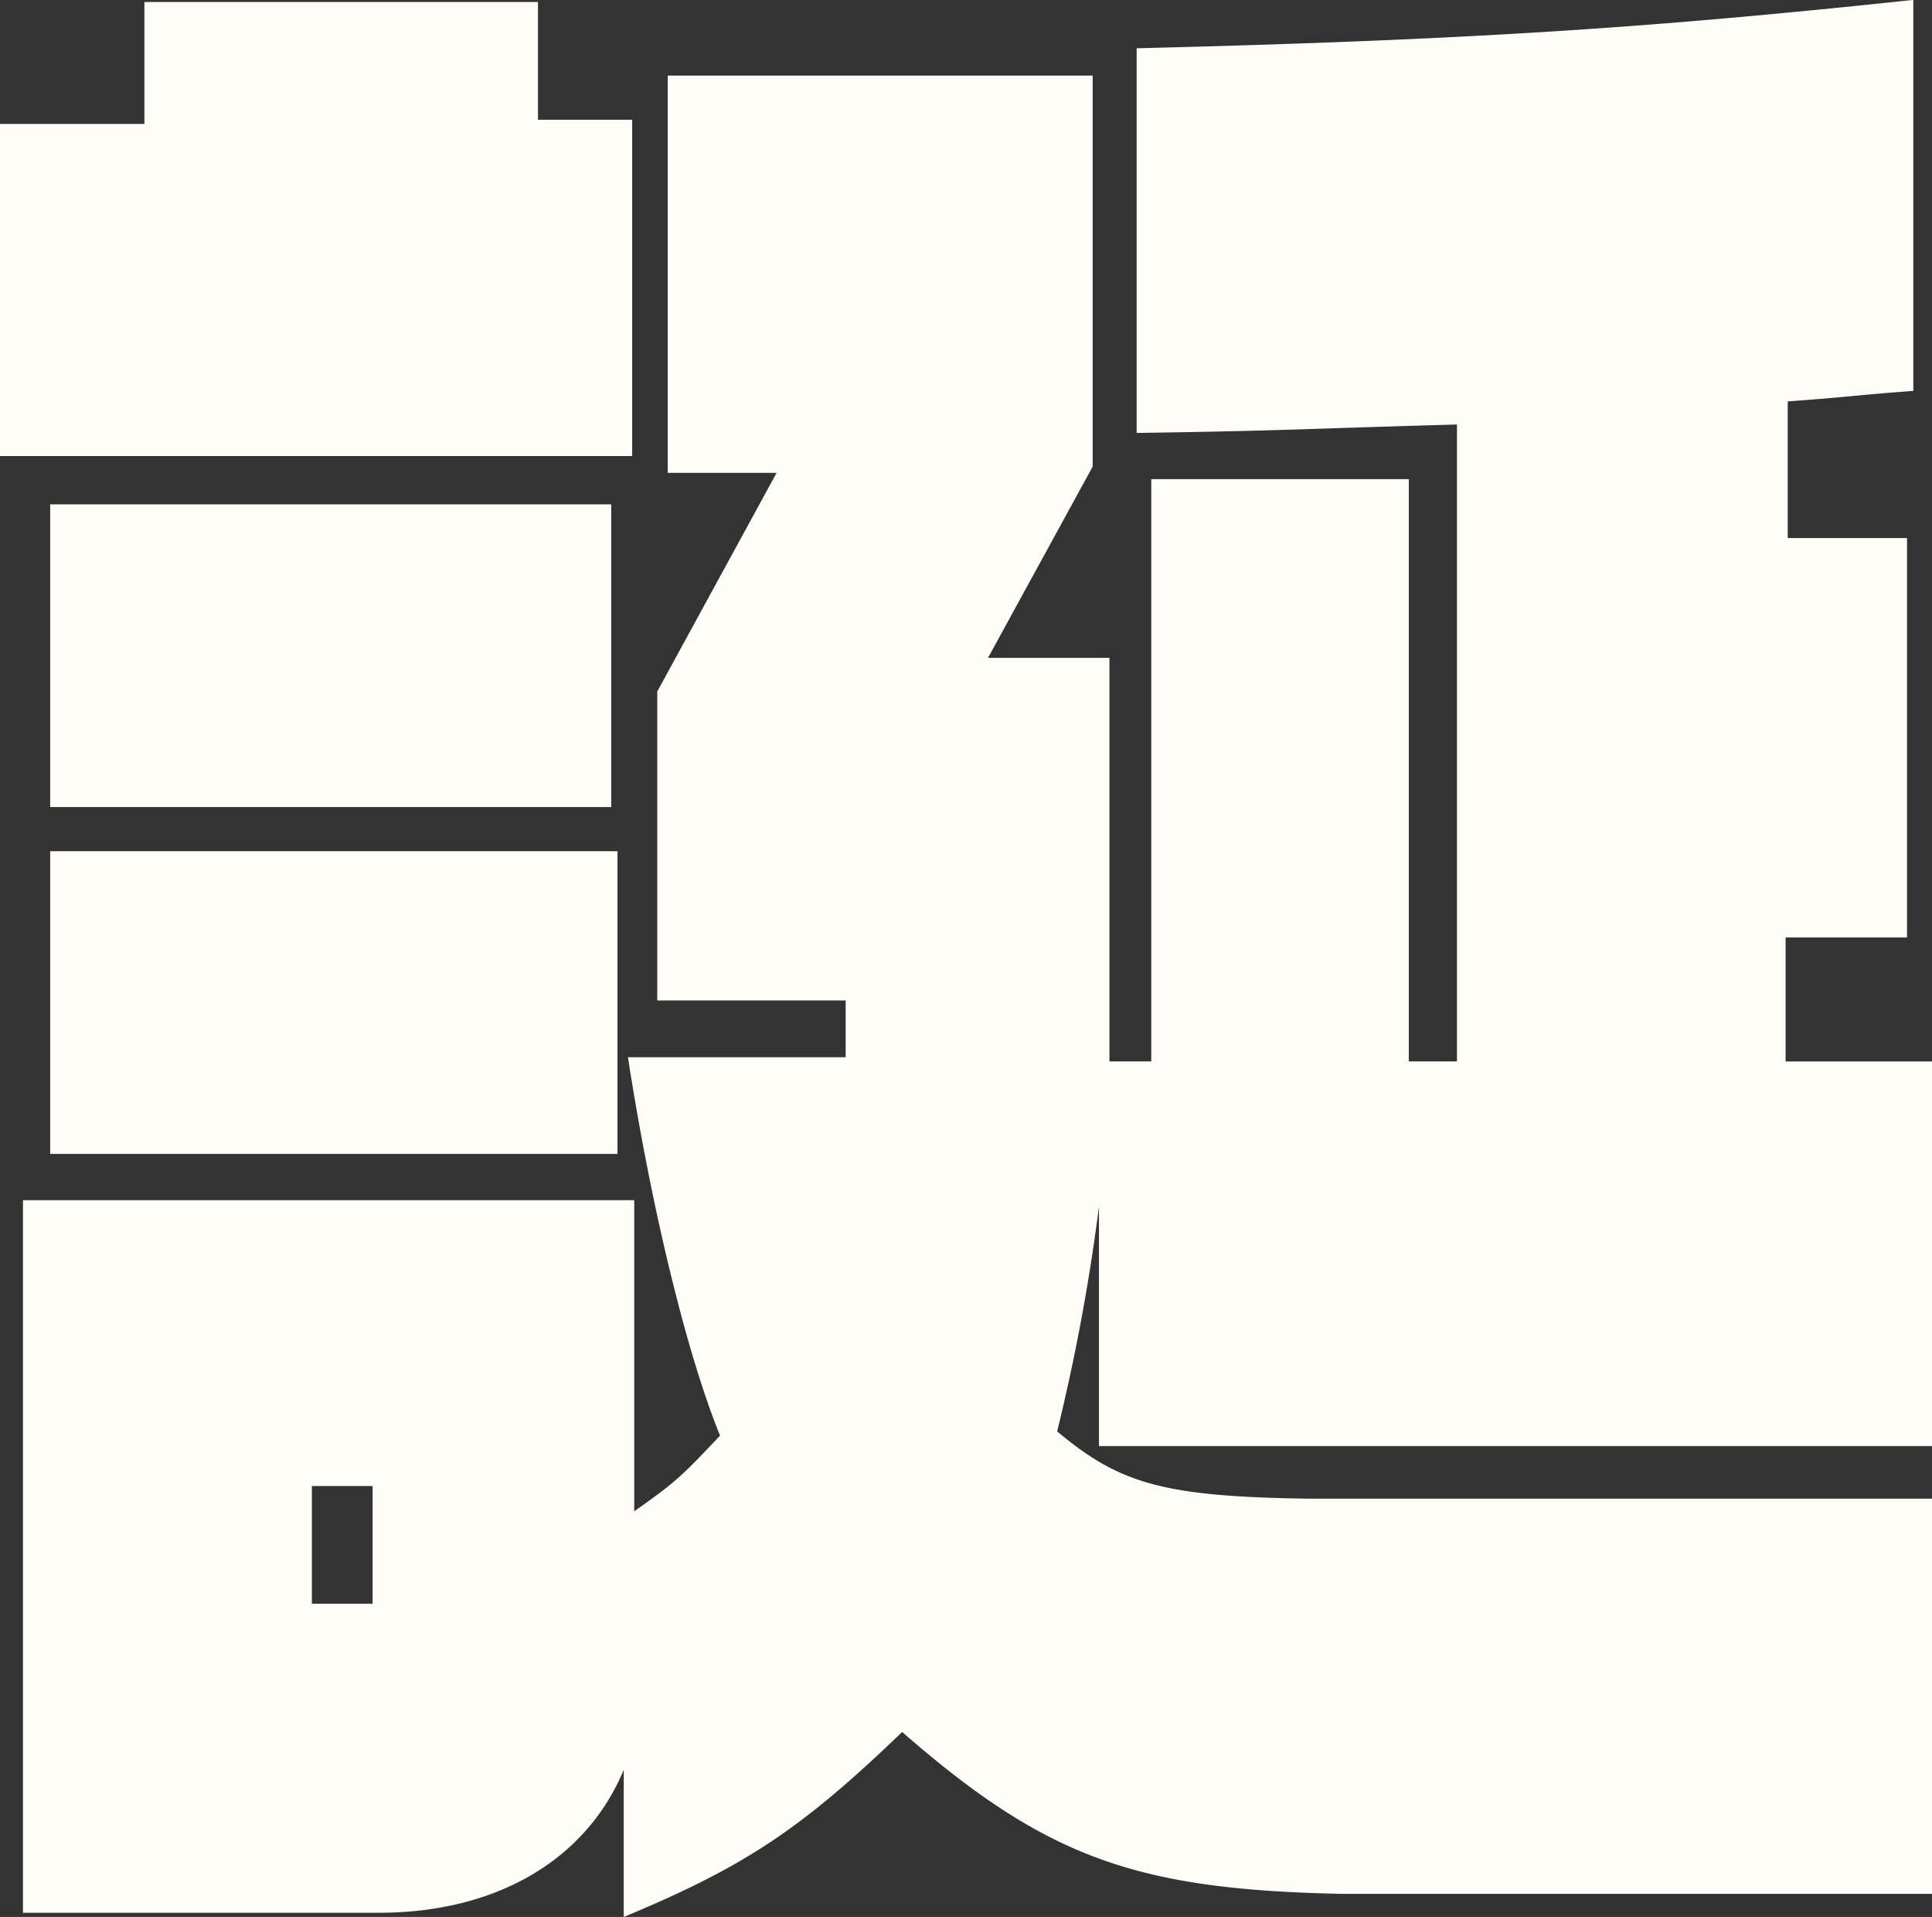
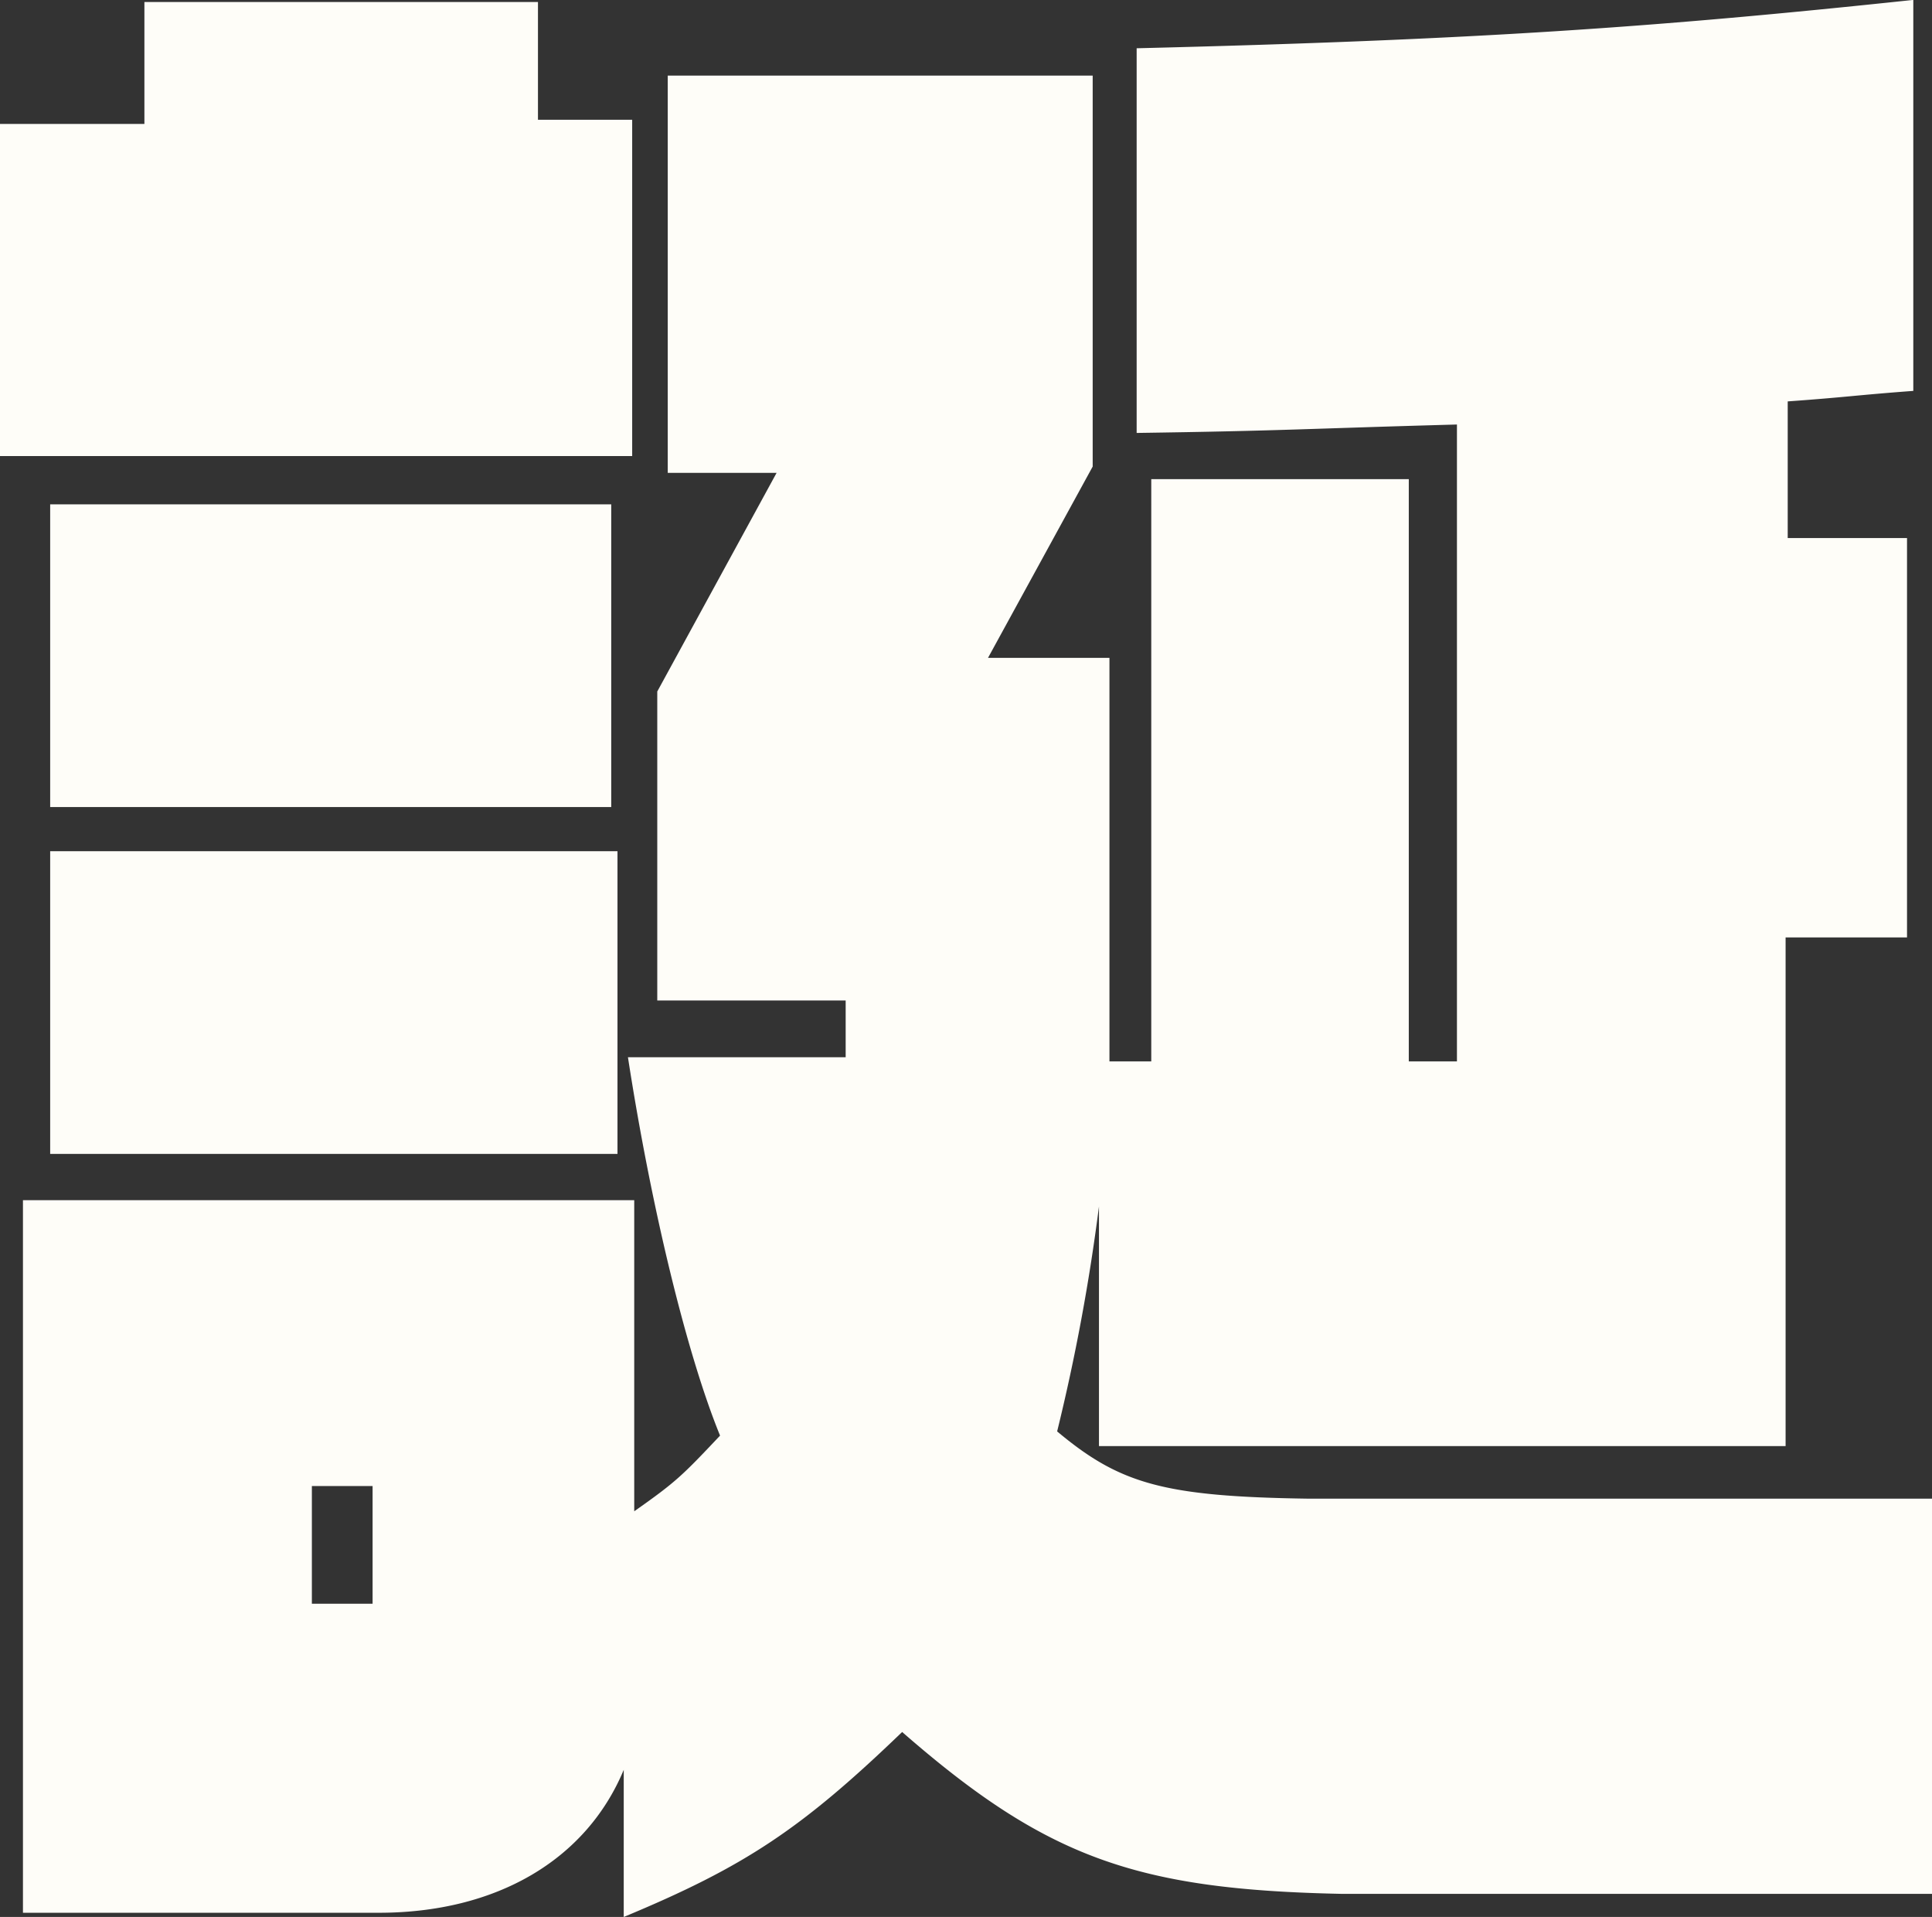
<svg xmlns="http://www.w3.org/2000/svg" width="198.625" height="197.031" viewBox="0 0 198.625 197.031">
  <rect x="0" y="0" width="198.625" height="197.031" fill="#333333" stroke="none" />
  <defs>
    <style>
      .cls-1 {
        fill: #fefdf8;
        fill-rule: evenodd;
      }
    </style>
  </defs>
-   <path id="_10.svg" data-name="10.svg" class="cls-1" d="M566.88,270.413h64.135v40.62H570.323c-21.091-.433-30.346-3.674-45.2-16.638-10.329,9.939-16.141,13.827-28.623,19.013V298.285c-3.875,9.291-13.128,14.691-25.182,14.691H434.735V239.735h62.844v31.974c4.306-3.024,4.95-3.673,8.824-7.778-3.442-8.425-7.1-23.55-9.47-38.889h22.383v-5.834H499.948V187.449l12.266-22.47h-11.19V124.145h43.688v40.184l-10.761,19.662h12.484v41.482h4.3V165.626H577.21v59.847h4.95V160.008c-15.711.435-17.863,0.651-32.928,0.866V121.336c35.08-.864,53.374-2.161,79.846-4.97v40.187c-5.811.432-6.887,0.647-12.912,1.079v14.044h12.266v41.05H615.949v12.747h15.066v39.539H545.358V240.381a206.094,206.094,0,0,1-4.3,23.119C547.51,268.9,552.029,270.2,566.88,270.413Zm-96.2-1.3h-6.242v12.1h6.242v-12.1Zm25.18-34.137H437.533V203.867h58.324v31.114Zm-58.324-66.763h57.679v31.113H437.533V168.218Zm-5.165-39.1h14.85V116.582h40.461v12.1h9.686v34.57h-65V129.114Z" transform="translate(-432.375 -116.375)" />
+   <path id="_10.svg" data-name="10.svg" class="cls-1" d="M566.88,270.413h64.135v40.62H570.323c-21.091-.433-30.346-3.674-45.2-16.638-10.329,9.939-16.141,13.827-28.623,19.013V298.285c-3.875,9.291-13.128,14.691-25.182,14.691H434.735V239.735h62.844v31.974c4.306-3.024,4.95-3.673,8.824-7.778-3.442-8.425-7.1-23.55-9.47-38.889h22.383v-5.834H499.948V187.449l12.266-22.47h-11.19V124.145h43.688v40.184l-10.761,19.662h12.484v41.482h4.3V165.626H577.21v59.847h4.95V160.008c-15.711.435-17.863,0.651-32.928,0.866V121.336c35.08-.864,53.374-2.161,79.846-4.97v40.187c-5.811.432-6.887,0.647-12.912,1.079v14.044h12.266v41.05H615.949v12.747v39.539H545.358V240.381a206.094,206.094,0,0,1-4.3,23.119C547.51,268.9,552.029,270.2,566.88,270.413Zm-96.2-1.3h-6.242v12.1h6.242v-12.1Zm25.18-34.137H437.533V203.867h58.324v31.114Zm-58.324-66.763h57.679v31.113H437.533V168.218Zm-5.165-39.1h14.85V116.582h40.461v12.1h9.686v34.57h-65V129.114Z" transform="translate(-432.375 -116.375)" />
</svg>